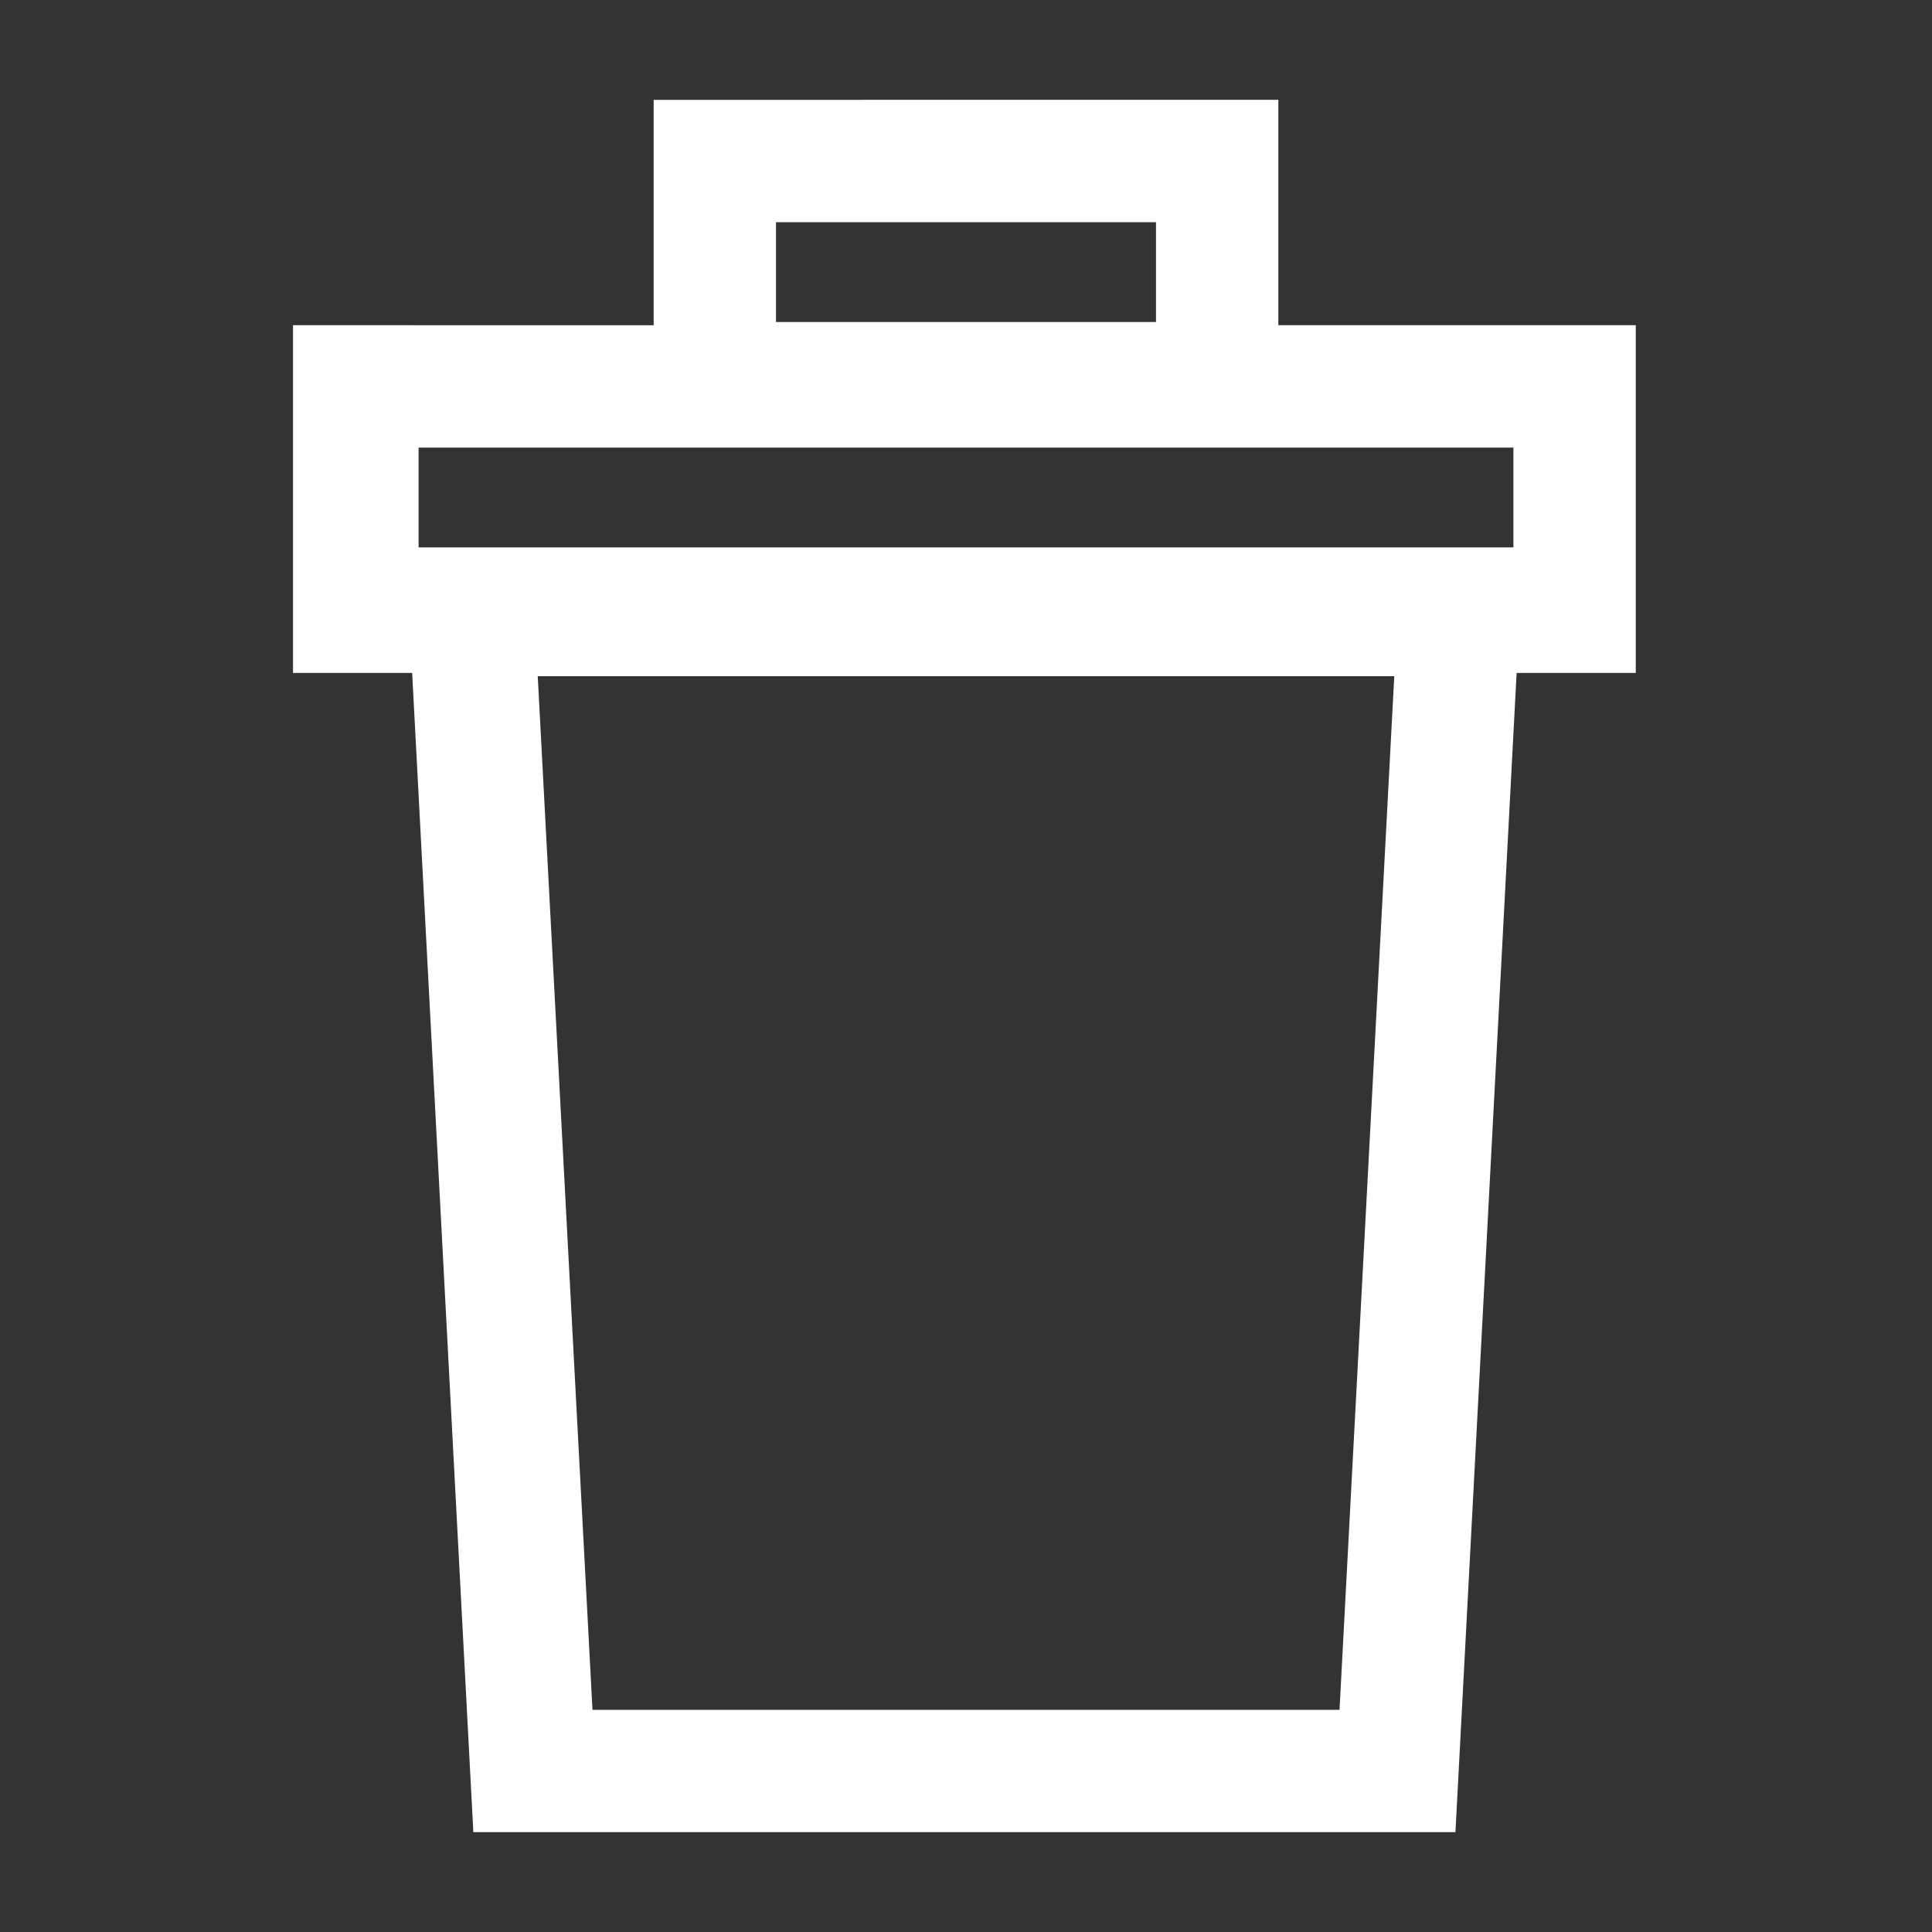
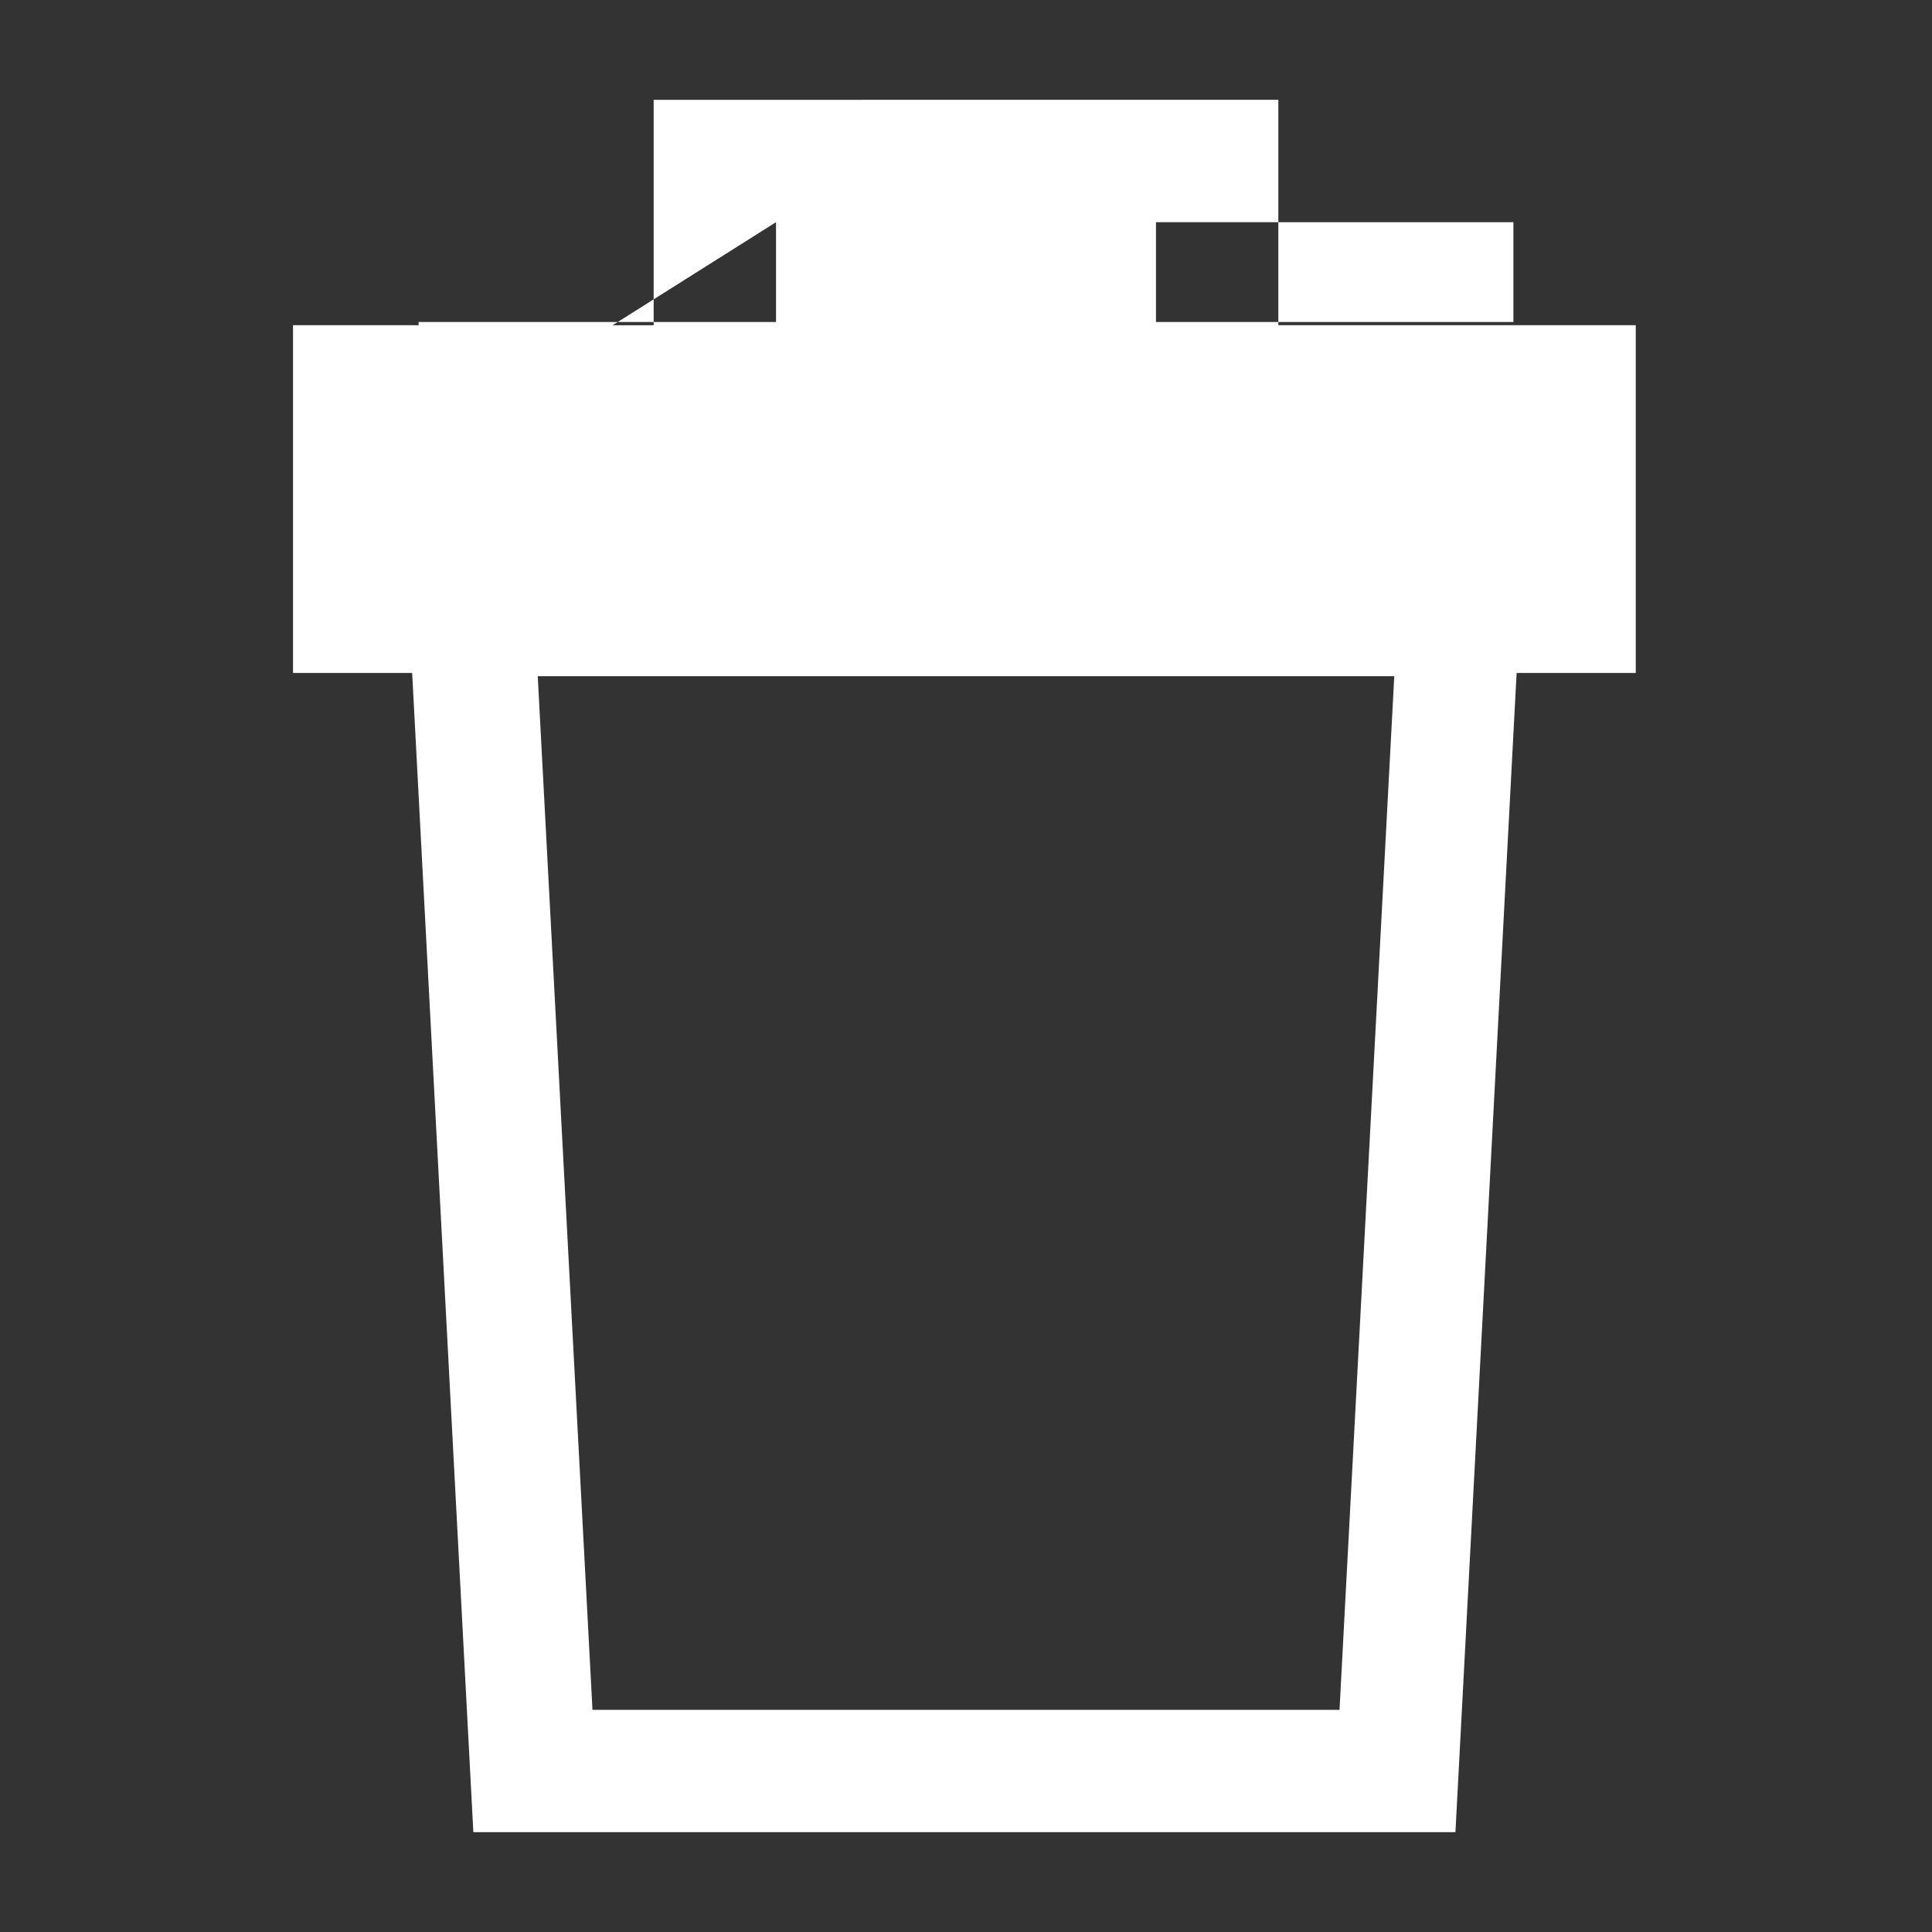
<svg xmlns="http://www.w3.org/2000/svg" version="1.1" id="Capa_1" x="0px" y="0px" viewBox="0 0 60 60" style="enable-background:new 0 0 60 60;" xml:space="preserve">
  <rect x="0" y="0" width="60" height="60" fill="#333333" stroke="none" />
  <style type="text/css">
	.st0{fill:#FFFFFF;}
</style>
-   <path class="st0" d="M50.9,10.1H39.7v-7H20.3v7H9.1v10.8h3.7l1.9,36h30.5l1.9-36h3.7V10.1z M24.1,6.9h11.8v3.1H24.1V6.9z M13,13.9  h7.3h19.5H47v3.1H13V13.9z M41.6,53.1H18.4l-1.7-32.1h26.6L41.6,53.1z" />
+   <path class="st0" d="M50.9,10.1H39.7v-7H20.3v7H9.1v10.8h3.7l1.9,36h30.5l1.9-36h3.7V10.1z M24.1,6.9h11.8v3.1H24.1V6.9z h7.3h19.5H47v3.1H13V13.9z M41.6,53.1H18.4l-1.7-32.1h26.6L41.6,53.1z" />
</svg>